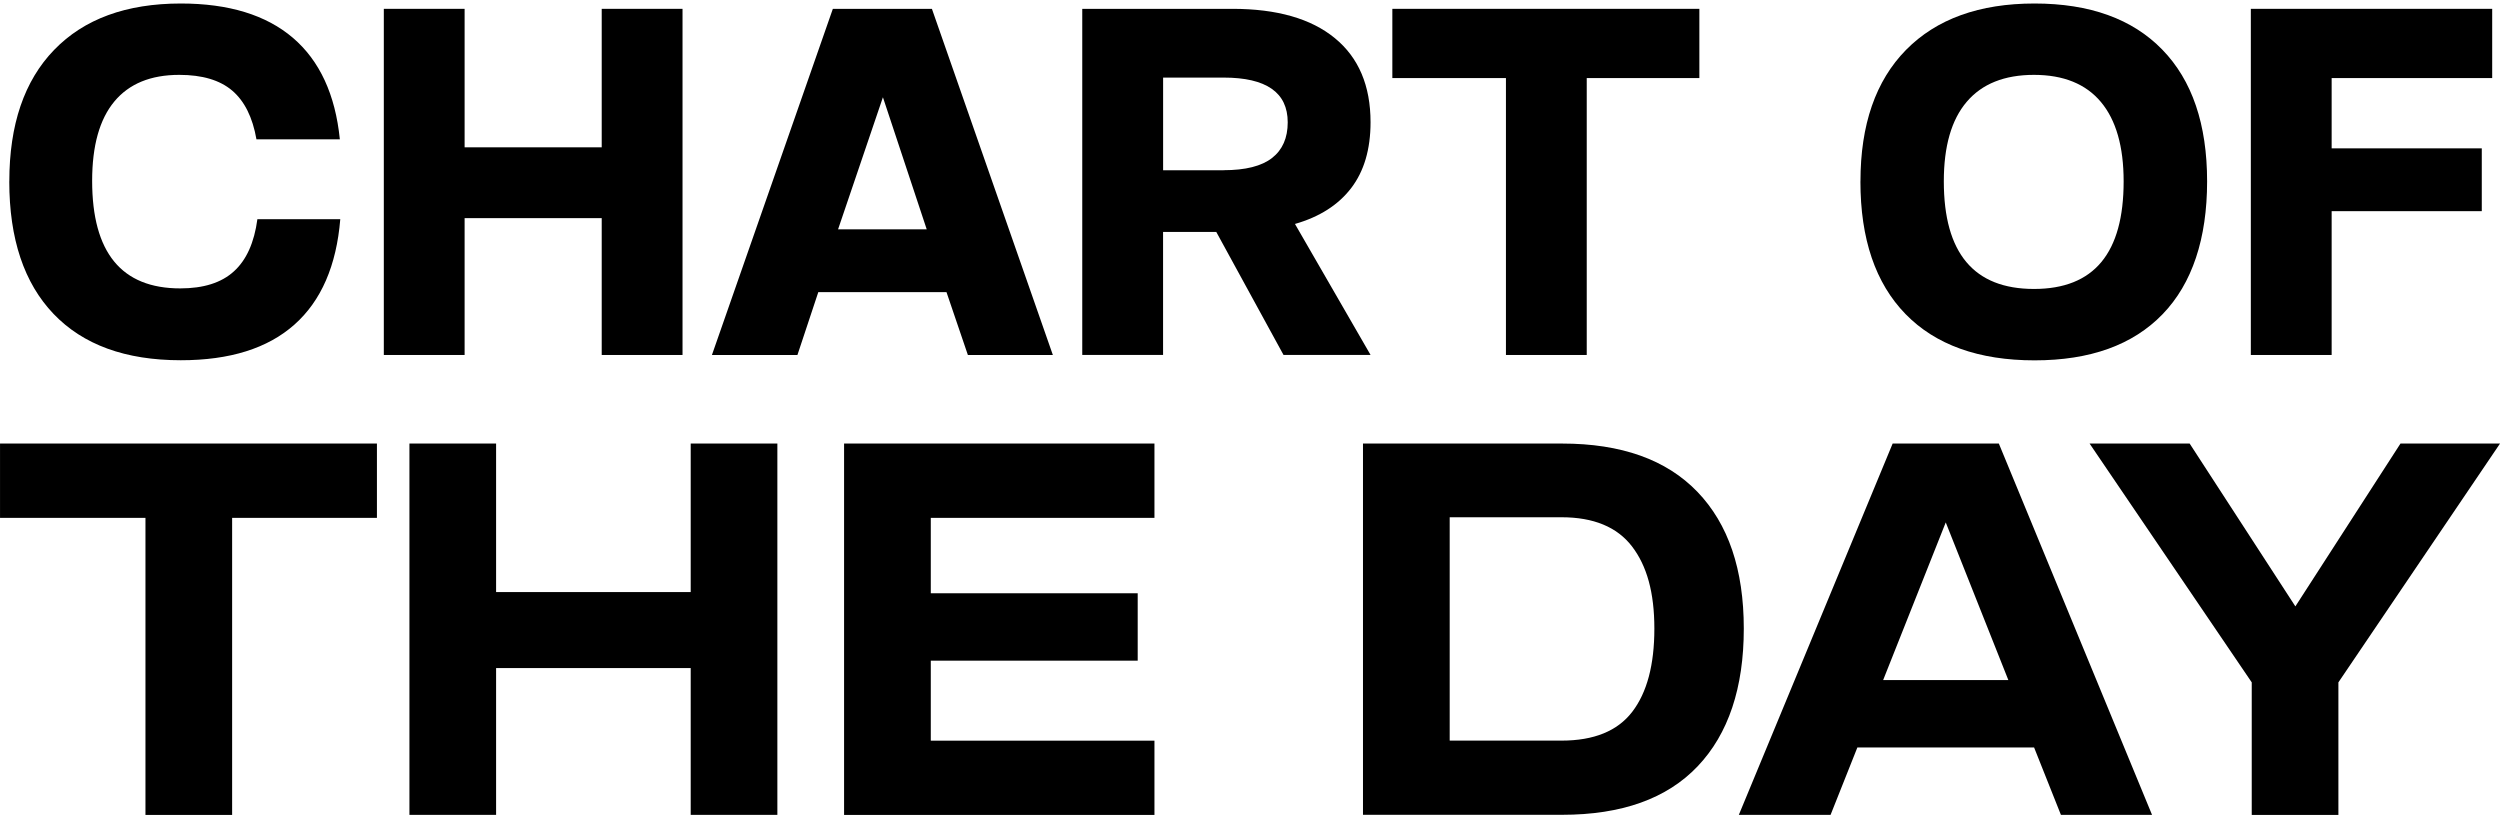
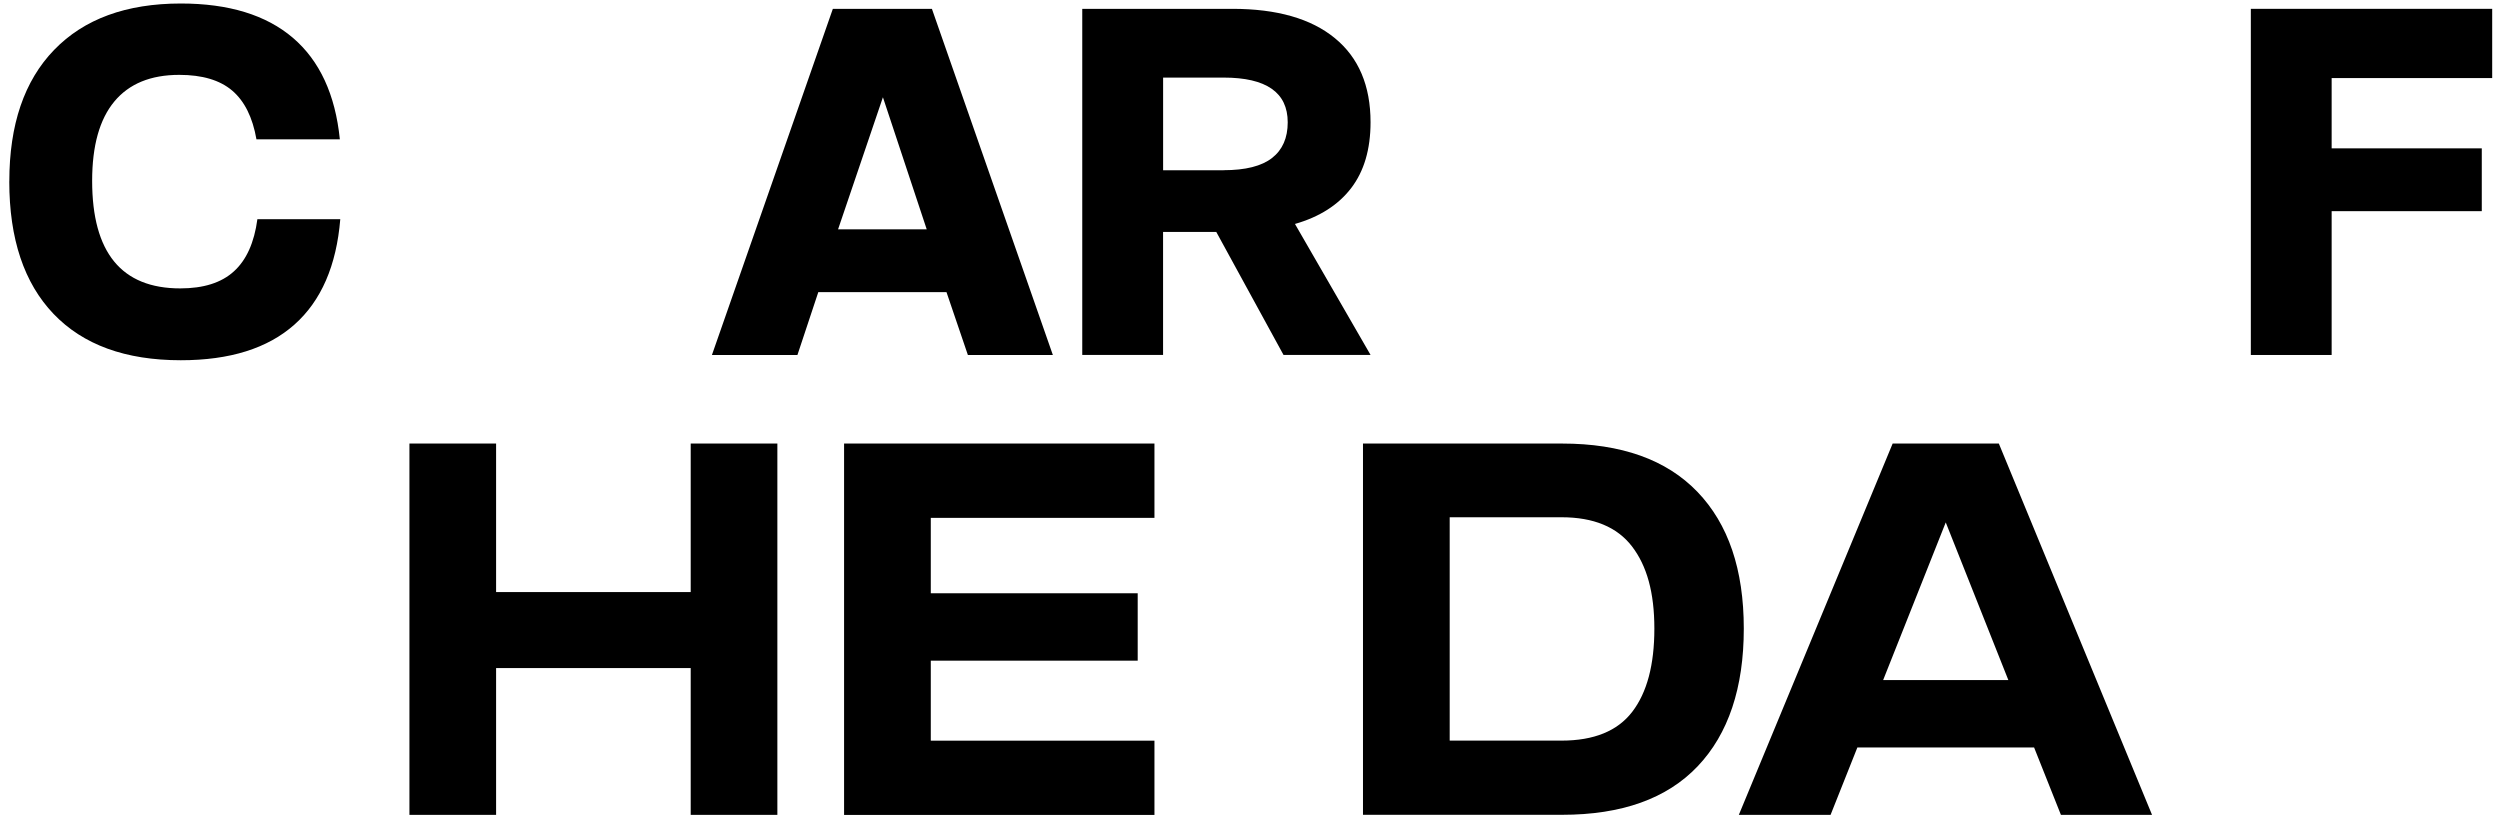
<svg xmlns="http://www.w3.org/2000/svg" width="114" height="38" viewBox="0 0 114 38" fill="none">
  <g clip-path="url(#clip0_605_156)">
    <path d="M0.425 8.271C0.425 5.682 1.107 3.682 2.47 2.274C3.834 0.864 5.76 0.16 8.246 0.16C10.432 0.16 12.137 0.683 13.358 1.726C14.578 2.77 15.291 4.314 15.497 6.353H11.694C11.519 5.35 11.15 4.609 10.587 4.13C10.024 3.652 9.222 3.414 8.174 3.414C6.873 3.414 5.888 3.818 5.214 4.628C4.54 5.439 4.202 6.643 4.202 8.247C4.202 11.518 5.541 13.151 8.22 13.151C9.282 13.151 10.097 12.893 10.667 12.373C11.238 11.855 11.594 11.062 11.737 9.994H15.517C15.342 12.115 14.646 13.719 13.426 14.802C12.205 15.887 10.478 16.427 8.244 16.427C5.723 16.427 3.79 15.723 2.444 14.316C1.097 12.908 0.423 10.891 0.423 8.269L0.425 8.271Z" fill="black" />
-     <path d="M17.502 0.403H21.186V6.718H27.438V0.403H31.123V16.187H27.438V9.947H21.186V16.187H17.502V0.403Z" fill="black" />
    <path d="M37.978 0.403H42.495L48.01 16.187H44.135L43.16 13.322H37.314L36.363 16.187H32.464L37.978 0.403ZM42.258 10.457L40.261 4.435L38.216 10.457H42.258Z" fill="black" />
    <path d="M56.199 0.403C58.227 0.403 59.785 0.849 60.869 1.739C61.954 2.628 62.497 3.907 62.497 5.575C62.497 6.804 62.203 7.805 61.616 8.574C61.029 9.342 60.175 9.89 59.05 10.212L62.497 16.184H58.528L55.462 10.576H53.036V16.184H49.351V0.403H56.197H56.199ZM55.797 7.761C56.796 7.761 57.531 7.575 58.007 7.203C58.482 6.832 58.72 6.289 58.72 5.578C58.72 4.217 57.745 3.538 55.797 3.538H53.038V7.763H55.797V7.761Z" fill="black" />
-     <path d="M68.673 3.56H63.491V0.403H77.491V3.56H72.355V16.187H68.671V3.56H68.673Z" fill="black" />
-     <path d="M84.837 8.271C84.837 5.682 85.531 3.682 86.916 2.274C88.303 0.866 90.256 0.16 92.774 0.16C95.293 0.16 97.236 0.861 98.599 2.262C99.962 3.662 100.644 5.667 100.644 8.271C100.644 10.876 99.967 12.931 98.611 14.331C97.257 15.731 95.312 16.432 92.774 16.432C90.237 16.432 88.262 15.728 86.892 14.321C85.521 12.913 84.835 10.896 84.835 8.274L84.837 8.271ZM88.638 8.271C88.638 11.543 90.009 13.176 92.75 13.176C95.491 13.176 96.838 11.54 96.838 8.271C96.838 6.685 96.493 5.478 95.804 4.653C95.115 3.828 94.097 3.414 92.75 3.414C91.404 3.414 90.38 3.823 89.684 4.641C88.985 5.459 88.638 6.668 88.638 8.271Z" fill="black" />
    <path d="M102.638 0.403H113.644V3.56H106.323V6.765H113.169V9.629H106.323V16.187H102.638V0.403Z" fill="black" />
-     <path d="M6.631 23.614H0.001V20.226H17.188V23.614H10.585V37.16H6.633V23.614H6.631Z" fill="black" />
    <path d="M18.67 20.226H22.622V26.999H31.496V20.226H35.448V37.158H31.496V30.464H22.622V37.158H18.67V20.226Z" fill="black" />
    <path d="M38.49 20.226H52.643V23.614H42.444V27.054H51.879V30.127H42.444V33.775H52.643V37.163H38.49V20.231V20.226Z" fill="black" />
    <path d="M71.23 20.226C73.933 20.226 75.99 20.96 77.401 22.427C78.813 23.894 79.517 25.973 79.517 28.665C79.517 31.356 78.816 33.468 77.414 34.942C76.011 36.419 73.95 37.155 71.23 37.155H62.152V20.224H71.23V20.226ZM71.206 33.772C72.686 33.772 73.76 33.334 74.432 32.456C75.104 31.579 75.439 30.315 75.439 28.667C75.439 27.019 75.099 25.802 74.418 24.915C73.738 24.03 72.666 23.587 71.206 23.587H66.106V33.772H71.206Z" fill="black" />
    <path d="M86.302 20.226H91.147L98.133 37.158H93.978L92.755 34.085H84.696L83.474 37.158H79.291L86.305 20.226H86.302ZM91.581 31.012L88.726 23.822L85.871 31.012H91.581Z" fill="black" />
-     <path d="M99.848 20.226L104.669 27.651L109.462 20.226H114.001L106.631 31.116V37.16H102.679V31.116L95.285 20.226H99.851H99.848Z" fill="black" />
  </g>
  <defs>
    <clipPath id="clip0_605_156">
      <rect width="114" height="37" fill="white" transform="translate(0.001 0.16)" />
    </clipPath>
  </defs>
</svg>